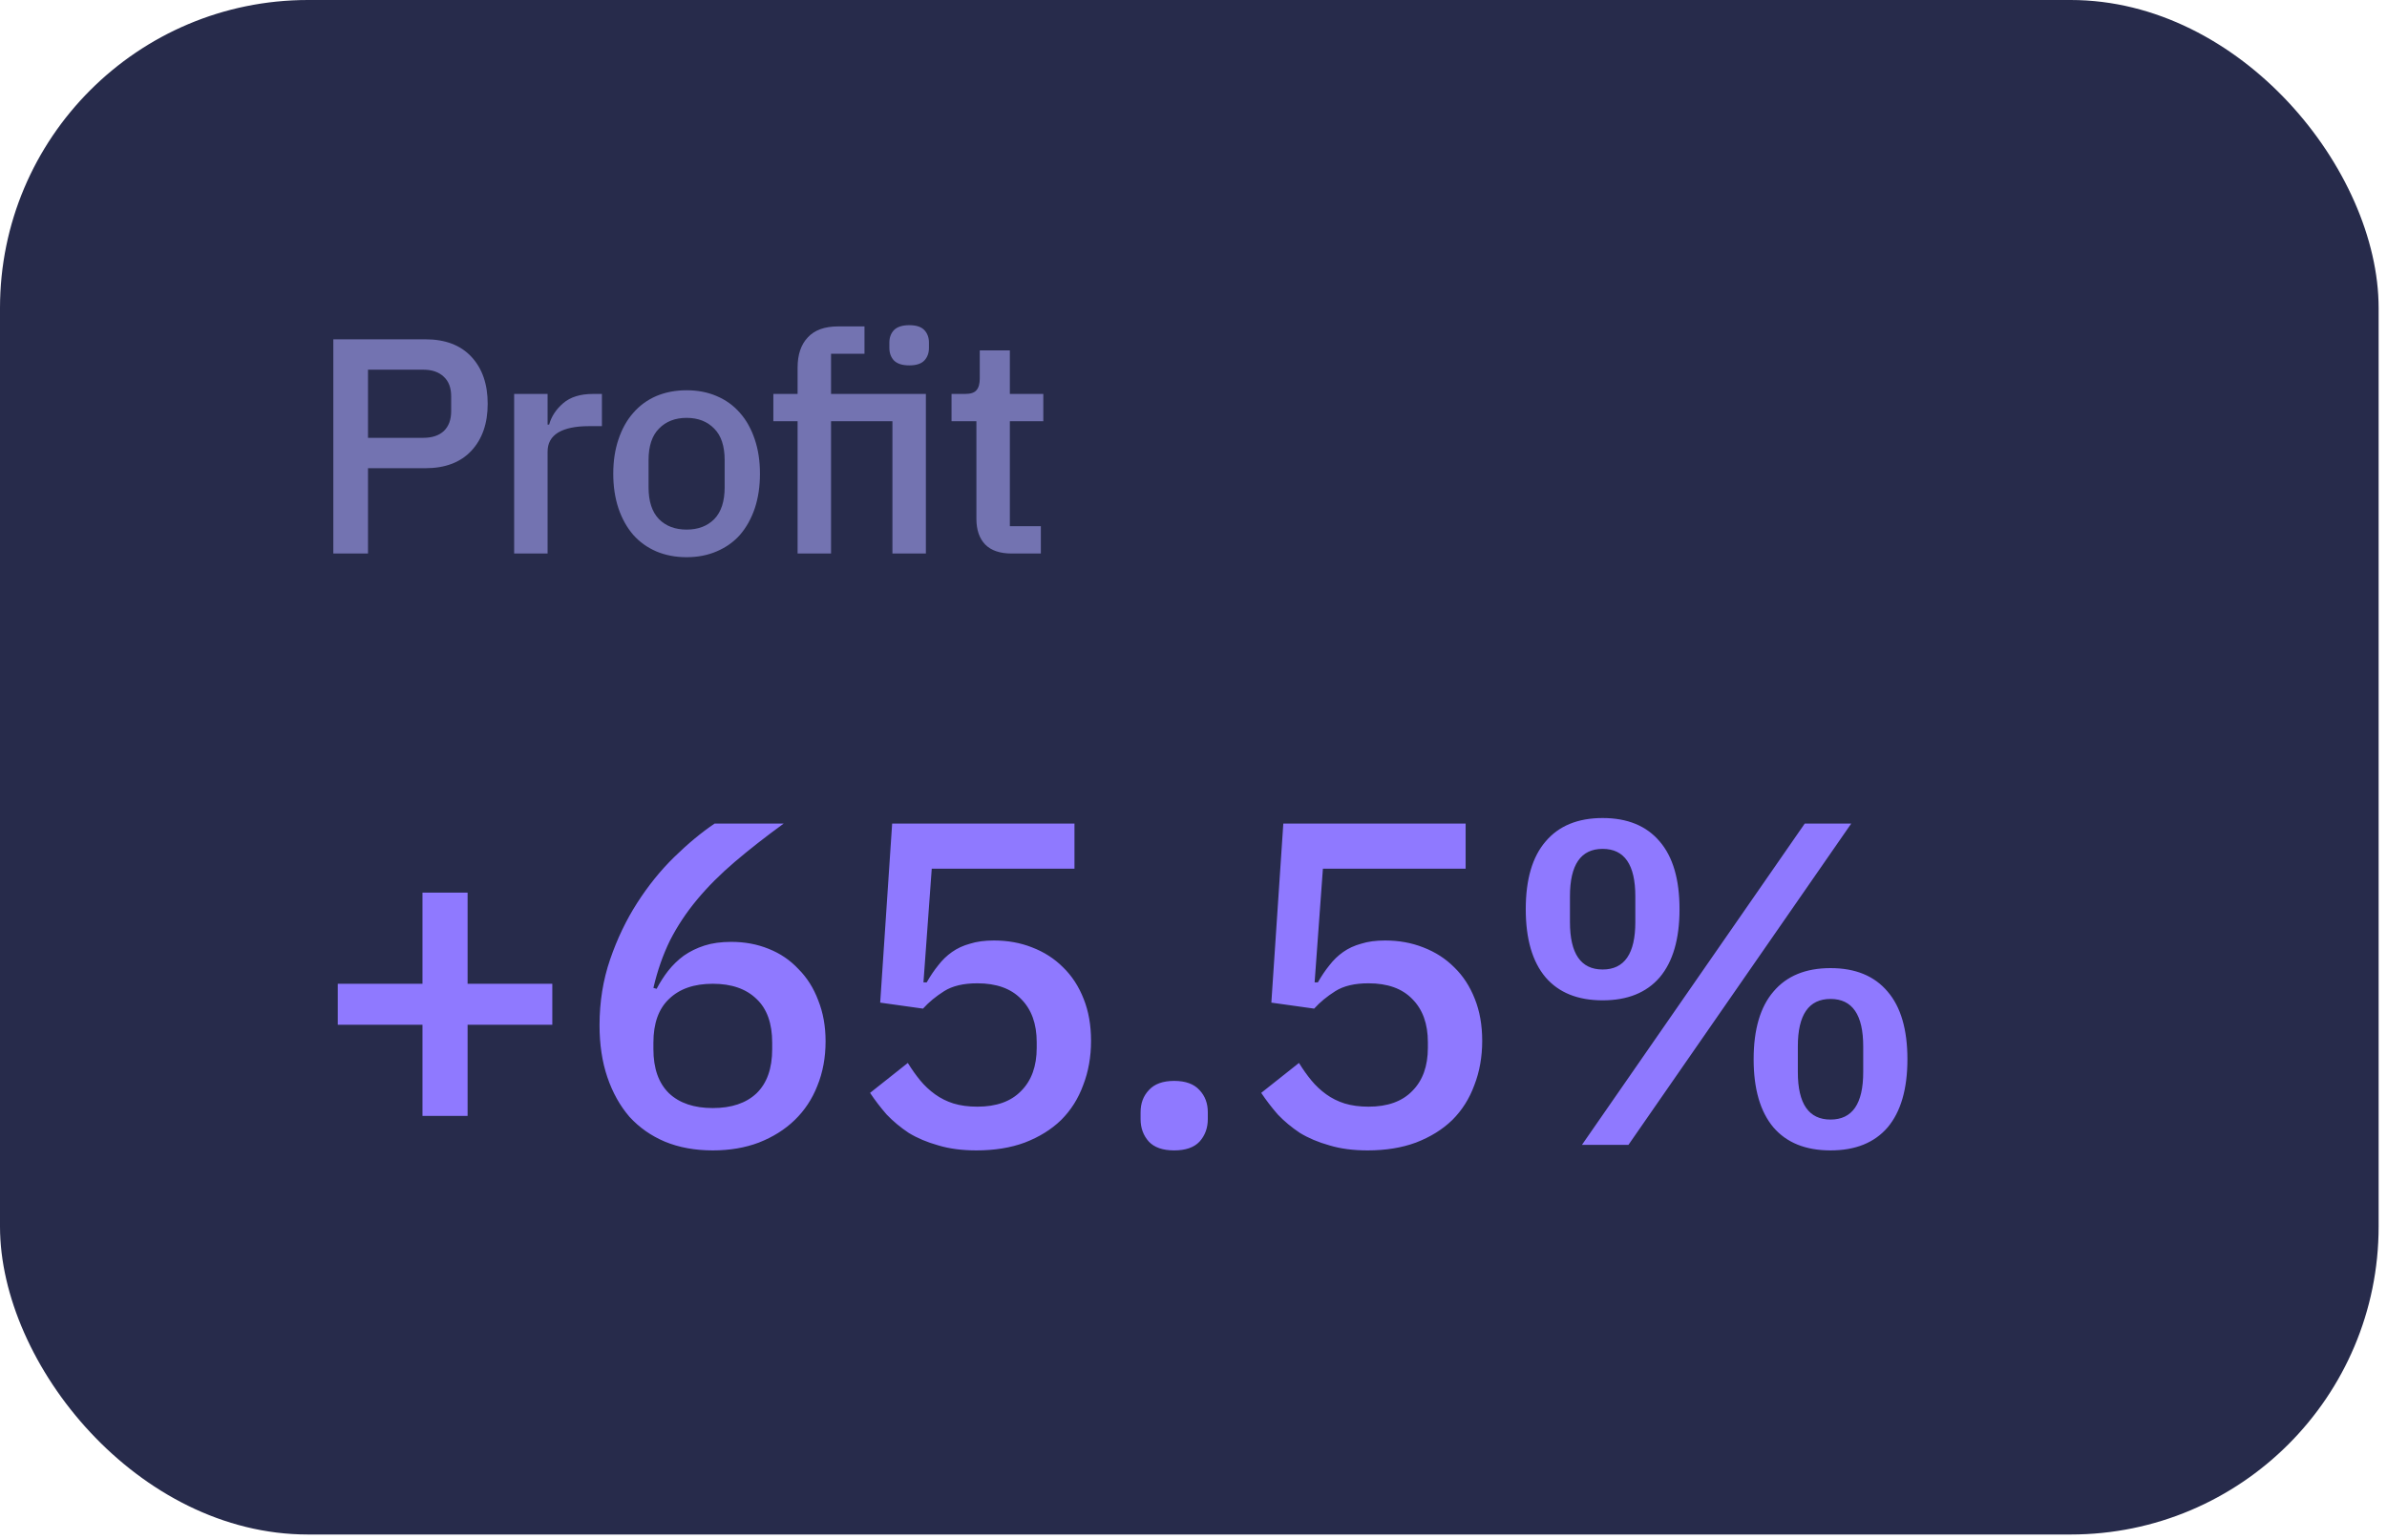
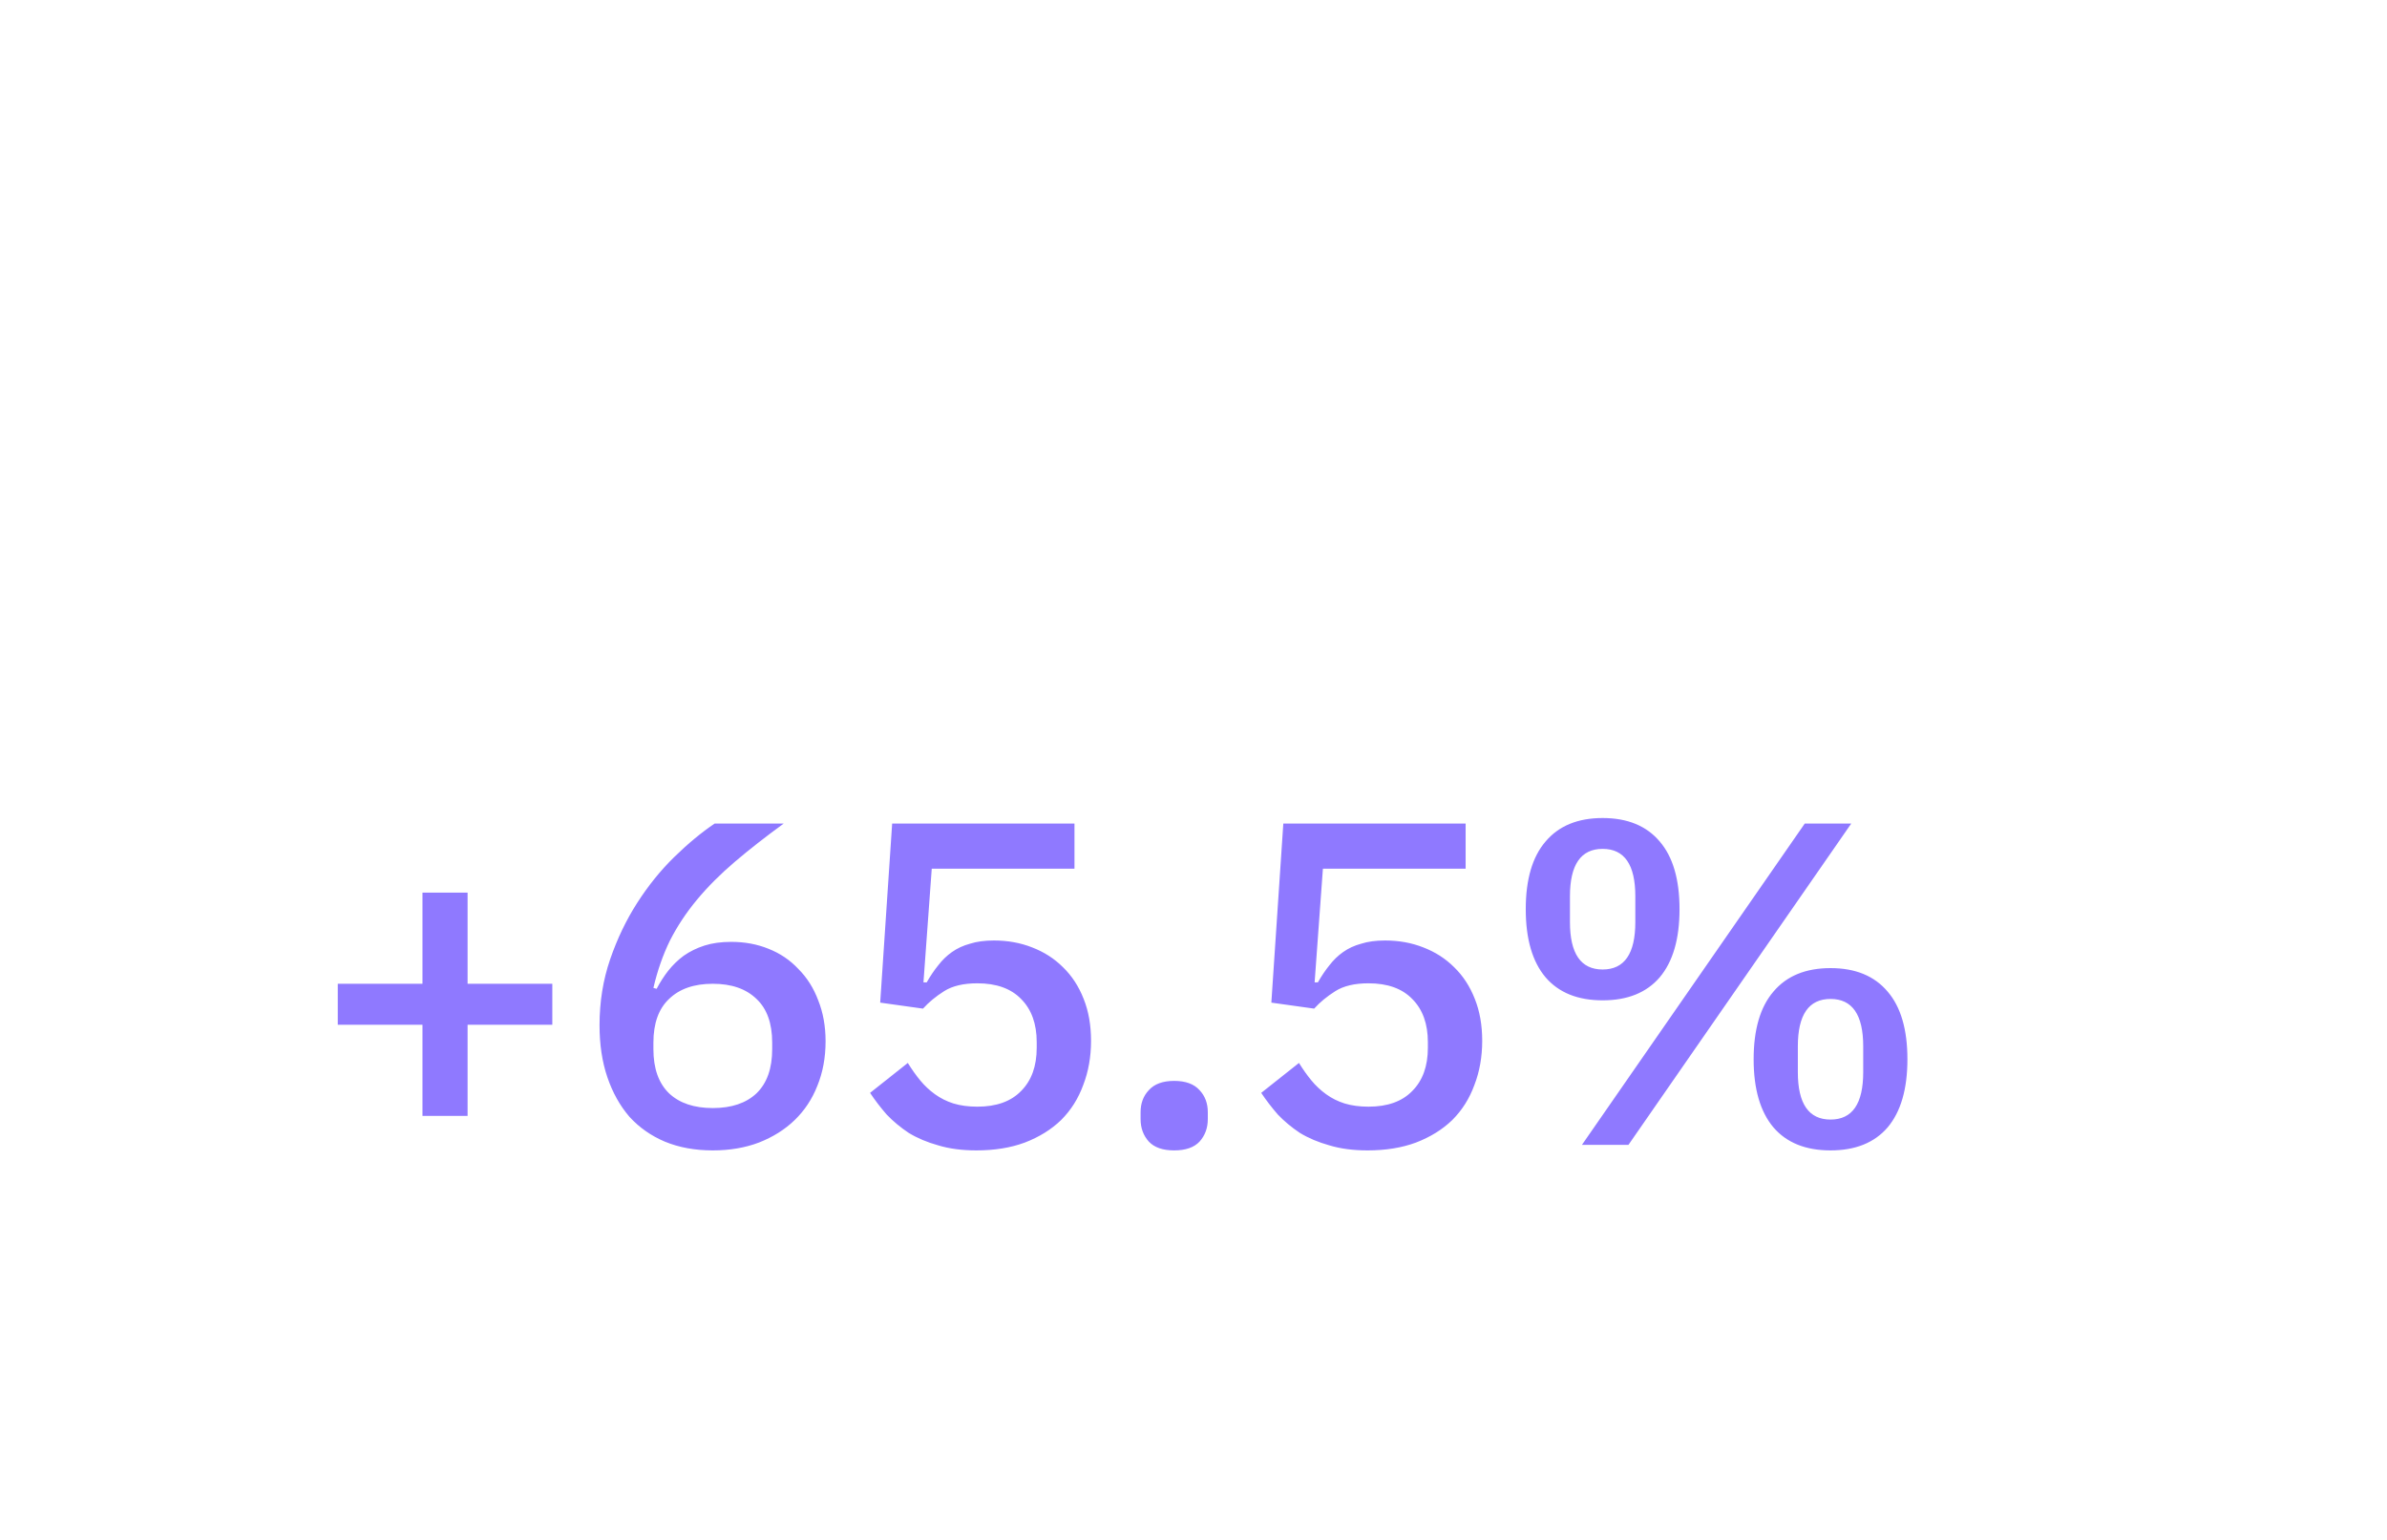
<svg xmlns="http://www.w3.org/2000/svg" width="155" height="100" viewBox="0 0 155 100" fill="none">
-   <rect width="154.456" height="99.649" rx="20" fill="#272B4B" />
-   <path d="M21.644 35.945V22.034H27.623C28.911 22.034 29.908 22.413 30.612 23.17C31.316 23.928 31.668 24.944 31.668 26.22C31.668 27.495 31.316 28.512 30.612 29.269C29.908 30.026 28.911 30.405 27.623 30.405H23.896V35.945H21.644ZM23.896 28.432H27.483C28.054 28.432 28.5 28.286 28.818 27.993C29.137 27.688 29.297 27.256 29.297 26.698V25.741C29.297 25.183 29.137 24.758 28.818 24.466C28.5 24.16 28.054 24.007 27.483 24.007H23.896V28.432ZM33.386 35.945V25.582H35.558V27.575H35.658C35.804 27.043 36.11 26.578 36.575 26.18C37.04 25.781 37.684 25.582 38.508 25.582H39.086V27.674H38.229C37.365 27.674 36.701 27.814 36.236 28.093C35.784 28.372 35.558 28.784 35.558 29.329V35.945H33.386ZM44.585 36.184C43.868 36.184 43.21 36.058 42.612 35.806C42.028 35.553 41.529 35.195 41.117 34.73C40.706 34.251 40.387 33.68 40.161 33.016C39.935 32.338 39.822 31.587 39.822 30.764C39.822 29.94 39.935 29.196 40.161 28.531C40.387 27.854 40.706 27.282 41.117 26.817C41.529 26.339 42.028 25.974 42.612 25.721C43.21 25.469 43.868 25.343 44.585 25.343C45.303 25.343 45.954 25.469 46.538 25.721C47.136 25.974 47.641 26.339 48.053 26.817C48.465 27.282 48.784 27.854 49.01 28.531C49.236 29.196 49.348 29.94 49.348 30.764C49.348 31.587 49.236 32.338 49.01 33.016C48.784 33.68 48.465 34.251 48.053 34.73C47.641 35.195 47.136 35.553 46.538 35.806C45.954 36.058 45.303 36.184 44.585 36.184ZM44.585 34.391C45.329 34.391 45.927 34.165 46.379 33.713C46.831 33.248 47.056 32.557 47.056 31.64V29.887C47.056 28.97 46.831 28.286 46.379 27.834C45.927 27.369 45.329 27.136 44.585 27.136C43.841 27.136 43.243 27.369 42.791 27.834C42.34 28.286 42.114 28.97 42.114 29.887V31.64C42.114 32.557 42.34 33.248 42.791 33.713C43.243 34.165 43.841 34.391 44.585 34.391ZM51.792 27.356H50.217V25.582H51.792V23.868C51.792 23.031 52.011 22.38 52.449 21.915C52.888 21.436 53.545 21.197 54.422 21.197H56.136V22.971H53.964V25.582H60.122V35.945H57.95V27.356H53.964V35.945H51.792V27.356ZM59.046 23.728C58.594 23.728 58.262 23.622 58.05 23.41C57.85 23.197 57.751 22.924 57.751 22.592V22.253C57.751 21.921 57.85 21.649 58.05 21.436C58.262 21.224 58.594 21.117 59.046 21.117C59.498 21.117 59.823 21.224 60.023 21.436C60.222 21.649 60.322 21.921 60.322 22.253V22.592C60.322 22.924 60.222 23.197 60.023 23.41C59.823 23.622 59.498 23.728 59.046 23.728ZM65.695 35.945C64.937 35.945 64.366 35.753 63.98 35.367C63.595 34.969 63.403 34.411 63.403 33.693V27.356H61.788V25.582H62.665C63.024 25.582 63.27 25.502 63.403 25.343C63.549 25.183 63.622 24.924 63.622 24.565V22.752H65.575V25.582H67.747V27.356H65.575V34.172H67.588V35.945H65.695Z" fill="#7373B1" />
  <path d="M27.433 72.464V66.545H21.933V63.885H27.433V57.965H30.363V63.885H35.864V66.545H30.363V72.464H27.433ZM46.285 74.706C45.129 74.706 44.093 74.517 43.176 74.138C42.279 73.76 41.512 73.222 40.874 72.524C40.256 71.807 39.778 70.95 39.439 69.953C39.1 68.957 38.931 67.831 38.931 66.575C38.931 65.06 39.16 63.635 39.619 62.3C40.077 60.965 40.665 59.739 41.382 58.623C42.1 57.507 42.897 56.52 43.774 55.663C44.671 54.786 45.548 54.059 46.405 53.481H50.889C49.713 54.338 48.657 55.165 47.72 55.962C46.783 56.76 45.966 57.577 45.269 58.414C44.571 59.251 43.983 60.138 43.505 61.074C43.047 62.011 42.688 63.038 42.429 64.154L42.638 64.213C42.857 63.795 43.106 63.406 43.385 63.047C43.684 62.669 44.023 62.34 44.402 62.061C44.8 61.782 45.249 61.563 45.747 61.403C46.245 61.244 46.823 61.164 47.481 61.164C48.358 61.164 49.165 61.314 49.902 61.612C50.66 61.911 51.307 62.35 51.846 62.928C52.404 63.486 52.832 64.163 53.131 64.961C53.45 65.758 53.609 66.645 53.609 67.621C53.609 68.678 53.43 69.644 53.071 70.521C52.733 71.378 52.244 72.115 51.606 72.733C50.969 73.351 50.191 73.839 49.275 74.198C48.378 74.537 47.381 74.706 46.285 74.706ZM46.285 71.956C47.501 71.956 48.448 71.637 49.125 70.999C49.803 70.342 50.142 69.385 50.142 68.13V67.711C50.142 66.455 49.803 65.509 49.125 64.871C48.448 64.213 47.501 63.885 46.285 63.885C45.069 63.885 44.123 64.213 43.445 64.871C42.768 65.509 42.429 66.455 42.429 67.711V68.13C42.429 69.385 42.768 70.342 43.445 70.999C44.123 71.637 45.069 71.956 46.285 71.956ZM69.771 56.411H60.503L59.965 63.795H60.175C60.414 63.376 60.663 63.008 60.922 62.689C61.181 62.35 61.48 62.061 61.819 61.822C62.158 61.583 62.546 61.403 62.985 61.284C63.423 61.144 63.941 61.074 64.539 61.074C65.436 61.074 66.263 61.224 67.02 61.523C67.798 61.822 68.465 62.25 69.023 62.808C69.601 63.366 70.05 64.054 70.369 64.871C70.688 65.668 70.847 66.575 70.847 67.591C70.847 68.628 70.678 69.584 70.339 70.461C70.02 71.338 69.542 72.096 68.904 72.733C68.266 73.351 67.479 73.839 66.542 74.198C65.625 74.537 64.579 74.706 63.403 74.706C62.467 74.706 61.639 74.597 60.922 74.378C60.204 74.178 59.567 73.909 59.009 73.57C58.471 73.212 57.992 72.813 57.574 72.375C57.175 71.916 56.816 71.448 56.498 70.97L58.949 69.026C59.208 69.445 59.477 69.824 59.756 70.162C60.035 70.501 60.354 70.8 60.713 71.059C61.071 71.318 61.47 71.518 61.908 71.657C62.367 71.797 62.885 71.866 63.463 71.866C64.699 71.866 65.645 71.528 66.303 70.85C66.981 70.172 67.319 69.236 67.319 68.04V67.681C67.319 66.485 66.981 65.549 66.303 64.871C65.645 64.193 64.699 63.855 63.463 63.855C62.566 63.855 61.849 64.024 61.31 64.363C60.772 64.702 60.314 65.08 59.935 65.499L57.155 65.11L57.932 53.481H69.771V56.411ZM76.246 74.706C75.509 74.706 74.961 74.517 74.602 74.138C74.243 73.74 74.064 73.251 74.064 72.674V72.225C74.064 71.647 74.243 71.169 74.602 70.79C74.961 70.392 75.509 70.192 76.246 70.192C76.984 70.192 77.532 70.392 77.89 70.79C78.249 71.169 78.429 71.647 78.429 72.225V72.674C78.429 73.251 78.249 73.74 77.89 74.138C77.532 74.517 76.984 74.706 76.246 74.706ZM95.171 56.411H85.903L85.365 63.795H85.575C85.814 63.376 86.063 63.008 86.322 62.689C86.581 62.35 86.88 62.061 87.219 61.822C87.558 61.583 87.946 61.403 88.385 61.284C88.823 61.144 89.341 61.074 89.939 61.074C90.836 61.074 91.663 61.224 92.421 61.523C93.198 61.822 93.865 62.25 94.423 62.808C95.001 63.366 95.45 64.054 95.769 64.871C96.088 65.668 96.247 66.575 96.247 67.591C96.247 68.628 96.078 69.584 95.739 70.461C95.42 71.338 94.942 72.096 94.304 72.733C93.666 73.351 92.879 73.839 91.942 74.198C91.025 74.537 89.979 74.706 88.803 74.706C87.867 74.706 87.039 74.597 86.322 74.378C85.605 74.178 84.967 73.909 84.409 73.57C83.871 73.212 83.392 72.813 82.974 72.375C82.575 71.916 82.216 71.448 81.897 70.97L84.349 69.026C84.608 69.445 84.877 69.824 85.156 70.162C85.435 70.501 85.754 70.8 86.113 71.059C86.471 71.318 86.87 71.518 87.308 71.657C87.767 71.797 88.285 71.866 88.863 71.866C90.099 71.866 91.045 71.528 91.703 70.85C92.381 70.172 92.719 69.236 92.719 68.04V67.681C92.719 66.485 92.381 65.549 91.703 64.871C91.045 64.193 90.099 63.855 88.863 63.855C87.966 63.855 87.249 64.024 86.711 64.363C86.172 64.702 85.714 65.08 85.335 65.499L82.555 65.11L83.332 53.481H95.171V56.411ZM102.722 74.348L117.192 53.481H120.211L105.742 74.348H102.722ZM104.068 64.961C102.453 64.961 101.218 64.463 100.361 63.466C99.504 62.45 99.075 60.975 99.075 59.042C99.075 57.108 99.504 55.644 100.361 54.647C101.218 53.631 102.453 53.122 104.068 53.122C105.682 53.122 106.918 53.631 107.775 54.647C108.632 55.644 109.06 57.108 109.06 59.042C109.06 60.975 108.632 62.45 107.775 63.466C106.918 64.463 105.682 64.961 104.068 64.961ZM104.068 62.958C105.483 62.958 106.19 61.931 106.19 59.879V58.205C106.19 56.152 105.483 55.125 104.068 55.125C102.653 55.125 101.945 56.152 101.945 58.205V59.879C101.945 61.931 102.653 62.958 104.068 62.958ZM118.866 74.706C117.251 74.706 116.016 74.208 115.159 73.212C114.302 72.195 113.873 70.72 113.873 68.787C113.873 66.854 114.302 65.389 115.159 64.393C116.016 63.376 117.251 62.868 118.866 62.868C120.48 62.868 121.716 63.376 122.573 64.393C123.43 65.389 123.858 66.854 123.858 68.787C123.858 70.72 123.43 72.195 122.573 73.212C121.716 74.208 120.48 74.706 118.866 74.706ZM118.866 72.703C120.281 72.703 120.988 71.677 120.988 69.624V67.95C120.988 65.897 120.281 64.871 118.866 64.871C117.451 64.871 116.743 65.897 116.743 67.95V69.624C116.743 71.677 117.451 72.703 118.866 72.703Z" fill="#8F79FF" />
</svg>